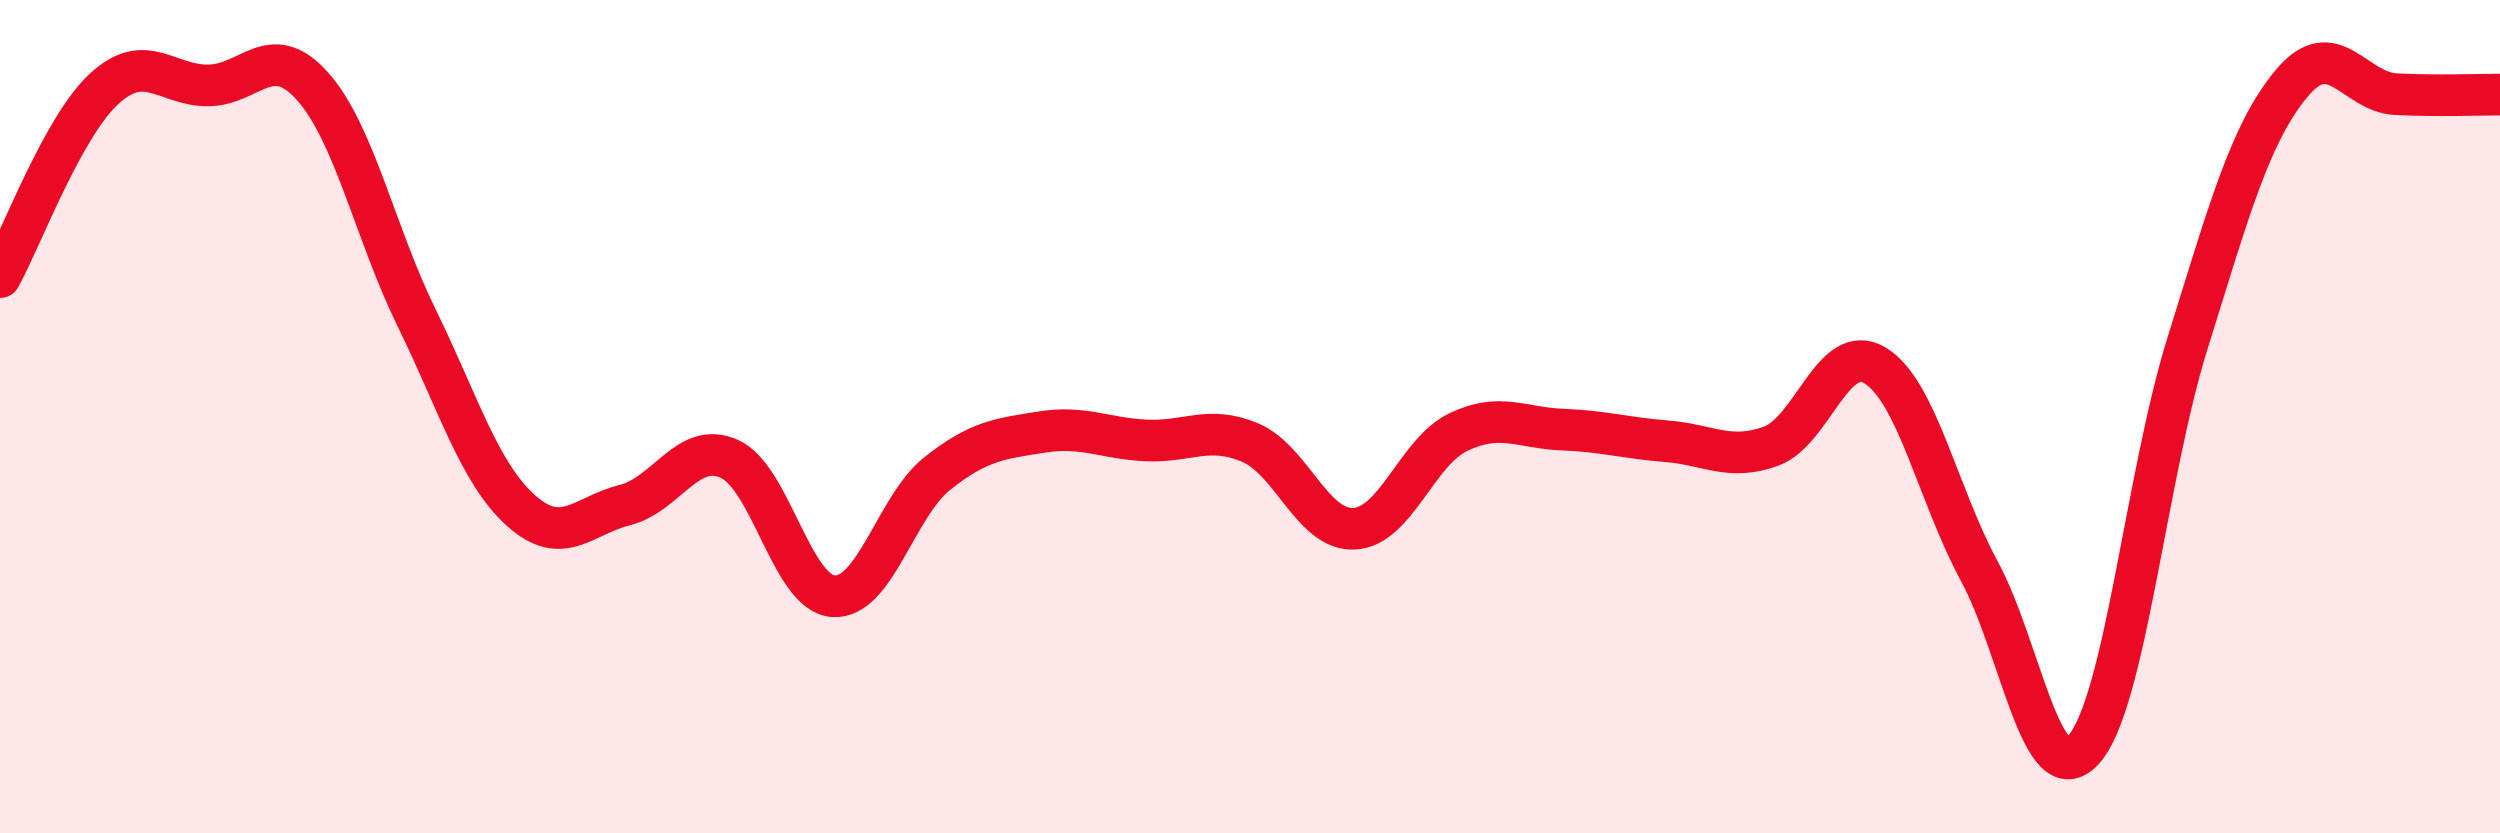
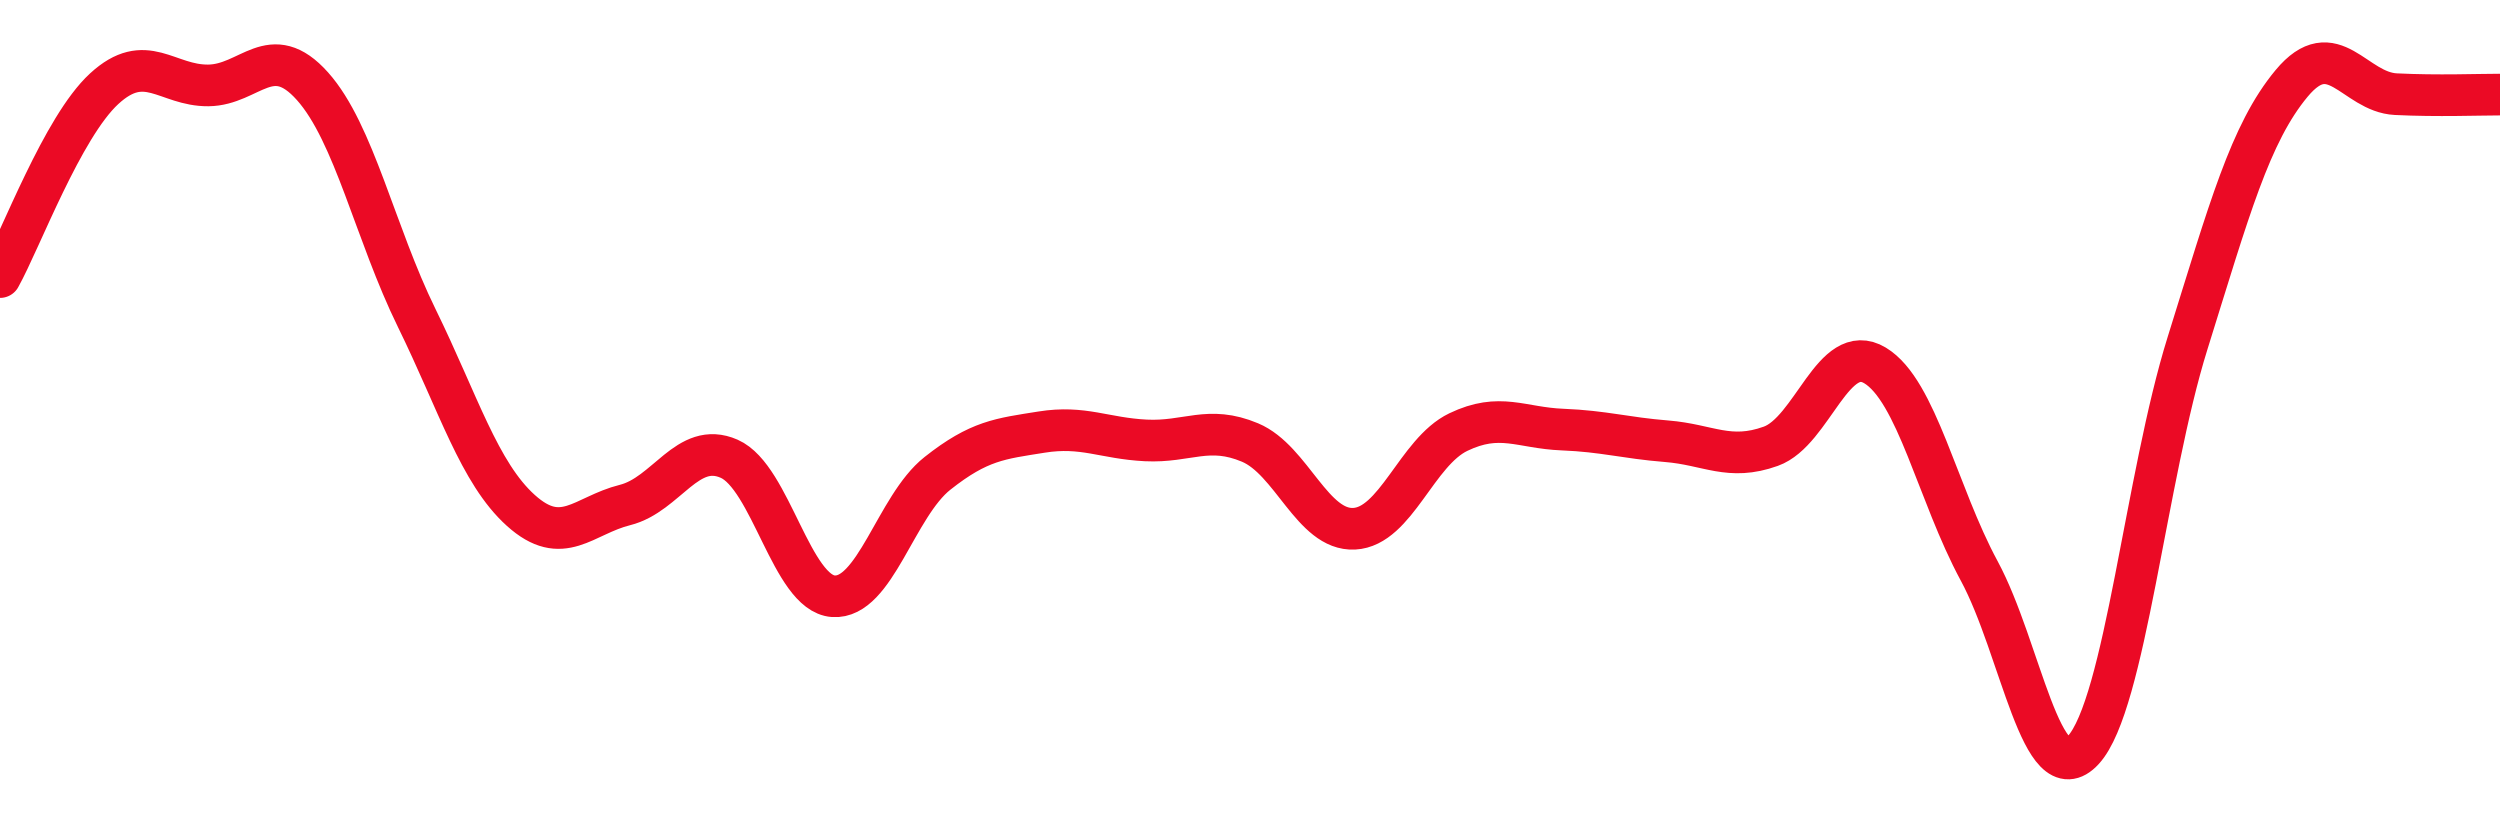
<svg xmlns="http://www.w3.org/2000/svg" width="60" height="20" viewBox="0 0 60 20">
-   <path d="M 0,6.65 C 0.5,5.75 1.5,3.05 2.5,2.13 C 3.5,1.21 4,2.06 5,2.05 C 6,2.04 6.5,0.95 7.5,2.07 C 8.5,3.19 9,5.59 10,7.63 C 11,9.67 11.5,11.35 12.5,12.25 C 13.5,13.15 14,12.37 15,12.12 C 16,11.87 16.5,10.57 17.5,11.01 C 18.5,11.45 19,14.24 20,14.31 C 21,14.38 21.5,12.15 22.5,11.36 C 23.5,10.57 24,10.53 25,10.37 C 26,10.21 26.5,10.52 27.5,10.57 C 28.5,10.62 29,10.2 30,10.62 C 31,11.04 31.5,12.74 32.5,12.69 C 33.5,12.64 34,10.85 35,10.37 C 36,9.89 36.5,10.27 37.5,10.31 C 38.5,10.35 39,10.51 40,10.59 C 41,10.67 41.5,11.07 42.5,10.71 C 43.5,10.35 44,8.17 45,8.77 C 46,9.37 46.5,11.85 47.5,13.7 C 48.5,15.55 49,19.09 50,18 C 51,16.91 51.5,11.44 52.5,8.24 C 53.5,5.04 54,3.2 55,2 C 56,0.8 56.5,2.21 57.5,2.26 C 58.5,2.31 59.5,2.27 60,2.27L60 20L0 20Z" fill="#EB0A25" opacity="0.1" stroke-linecap="round" stroke-linejoin="round" />
  <path d="M 0,6.65 C 0.5,5.75 1.5,3.05 2.5,2.13 C 3.5,1.21 4,2.06 5,2.05 C 6,2.04 6.5,0.95 7.5,2.07 C 8.5,3.19 9,5.59 10,7.63 C 11,9.67 11.5,11.35 12.5,12.25 C 13.5,13.15 14,12.37 15,12.12 C 16,11.87 16.5,10.57 17.5,11.01 C 18.5,11.45 19,14.24 20,14.31 C 21,14.38 21.5,12.15 22.5,11.36 C 23.5,10.57 24,10.53 25,10.37 C 26,10.21 26.5,10.52 27.5,10.57 C 28.5,10.62 29,10.2 30,10.62 C 31,11.04 31.5,12.74 32.5,12.69 C 33.5,12.64 34,10.85 35,10.37 C 36,9.89 36.5,10.27 37.5,10.31 C 38.5,10.35 39,10.51 40,10.59 C 41,10.67 41.5,11.07 42.5,10.71 C 43.5,10.35 44,8.17 45,8.77 C 46,9.37 46.5,11.85 47.5,13.7 C 48.5,15.55 49,19.09 50,18 C 51,16.91 51.5,11.44 52.5,8.24 C 53.5,5.04 54,3.2 55,2 C 56,0.8 56.5,2.21 57.5,2.26 C 58.5,2.31 59.5,2.27 60,2.27" stroke="#EB0A25" stroke-width="1" fill="none" stroke-linecap="round" stroke-linejoin="round" />
</svg>